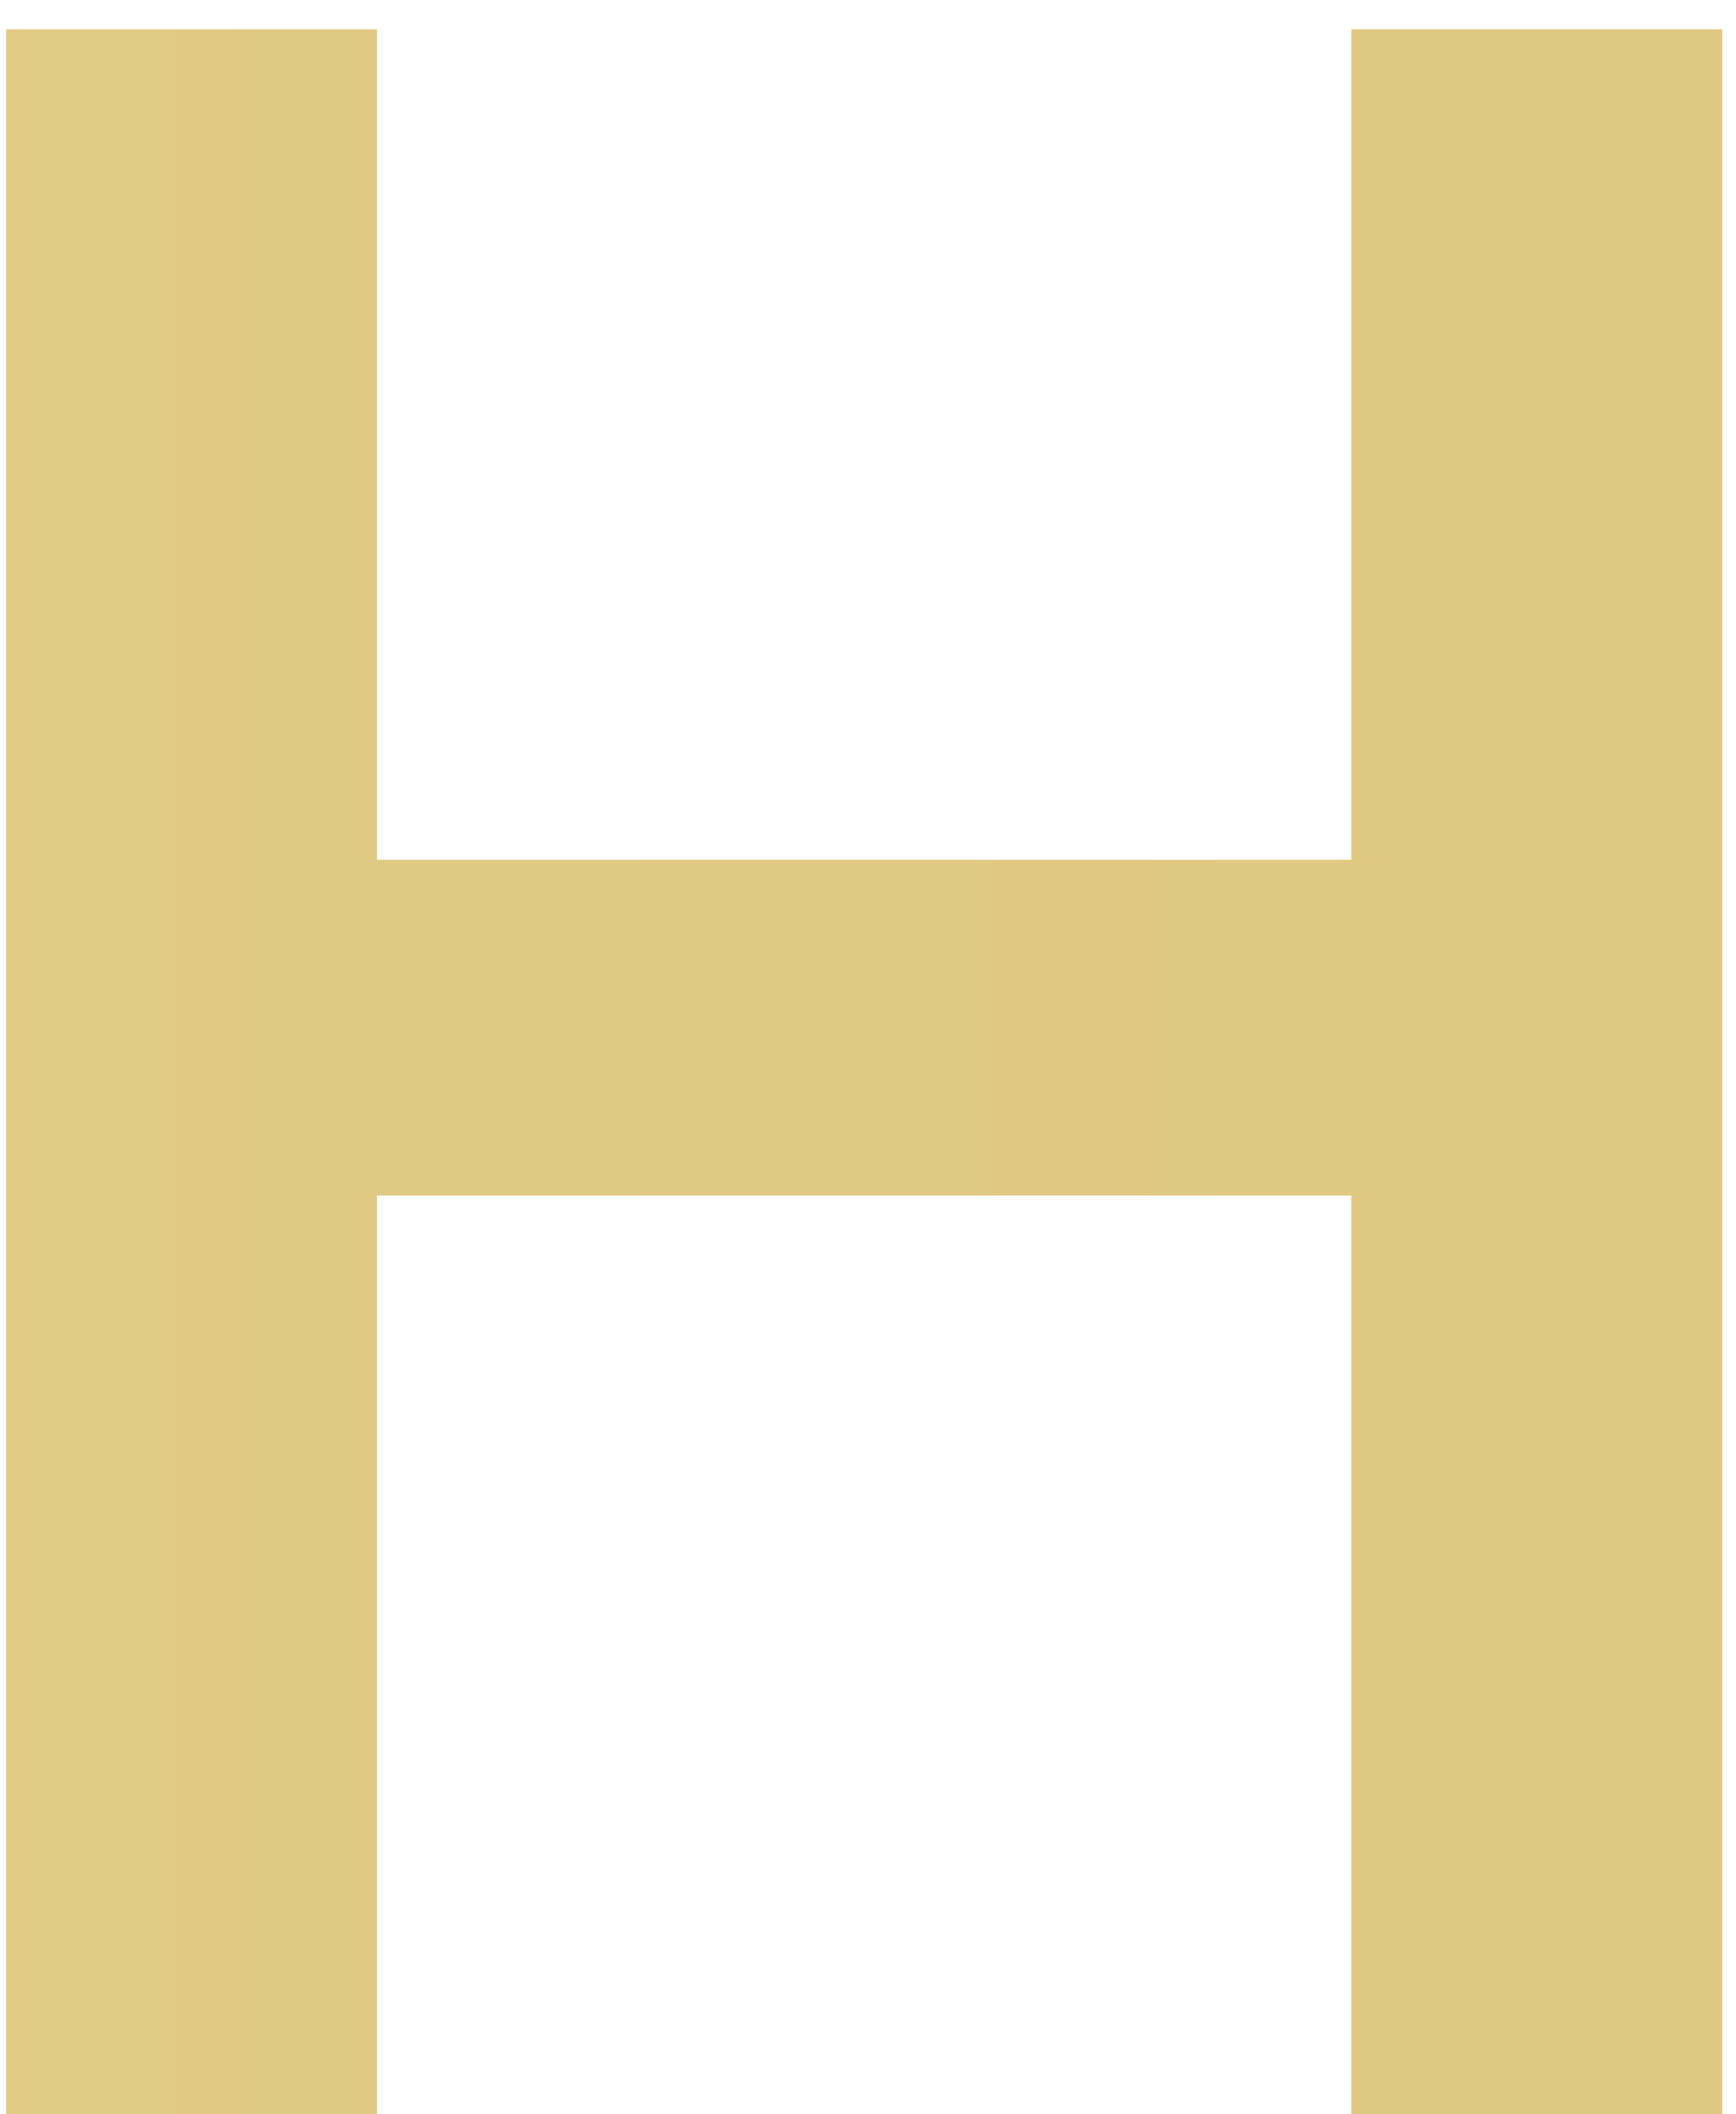
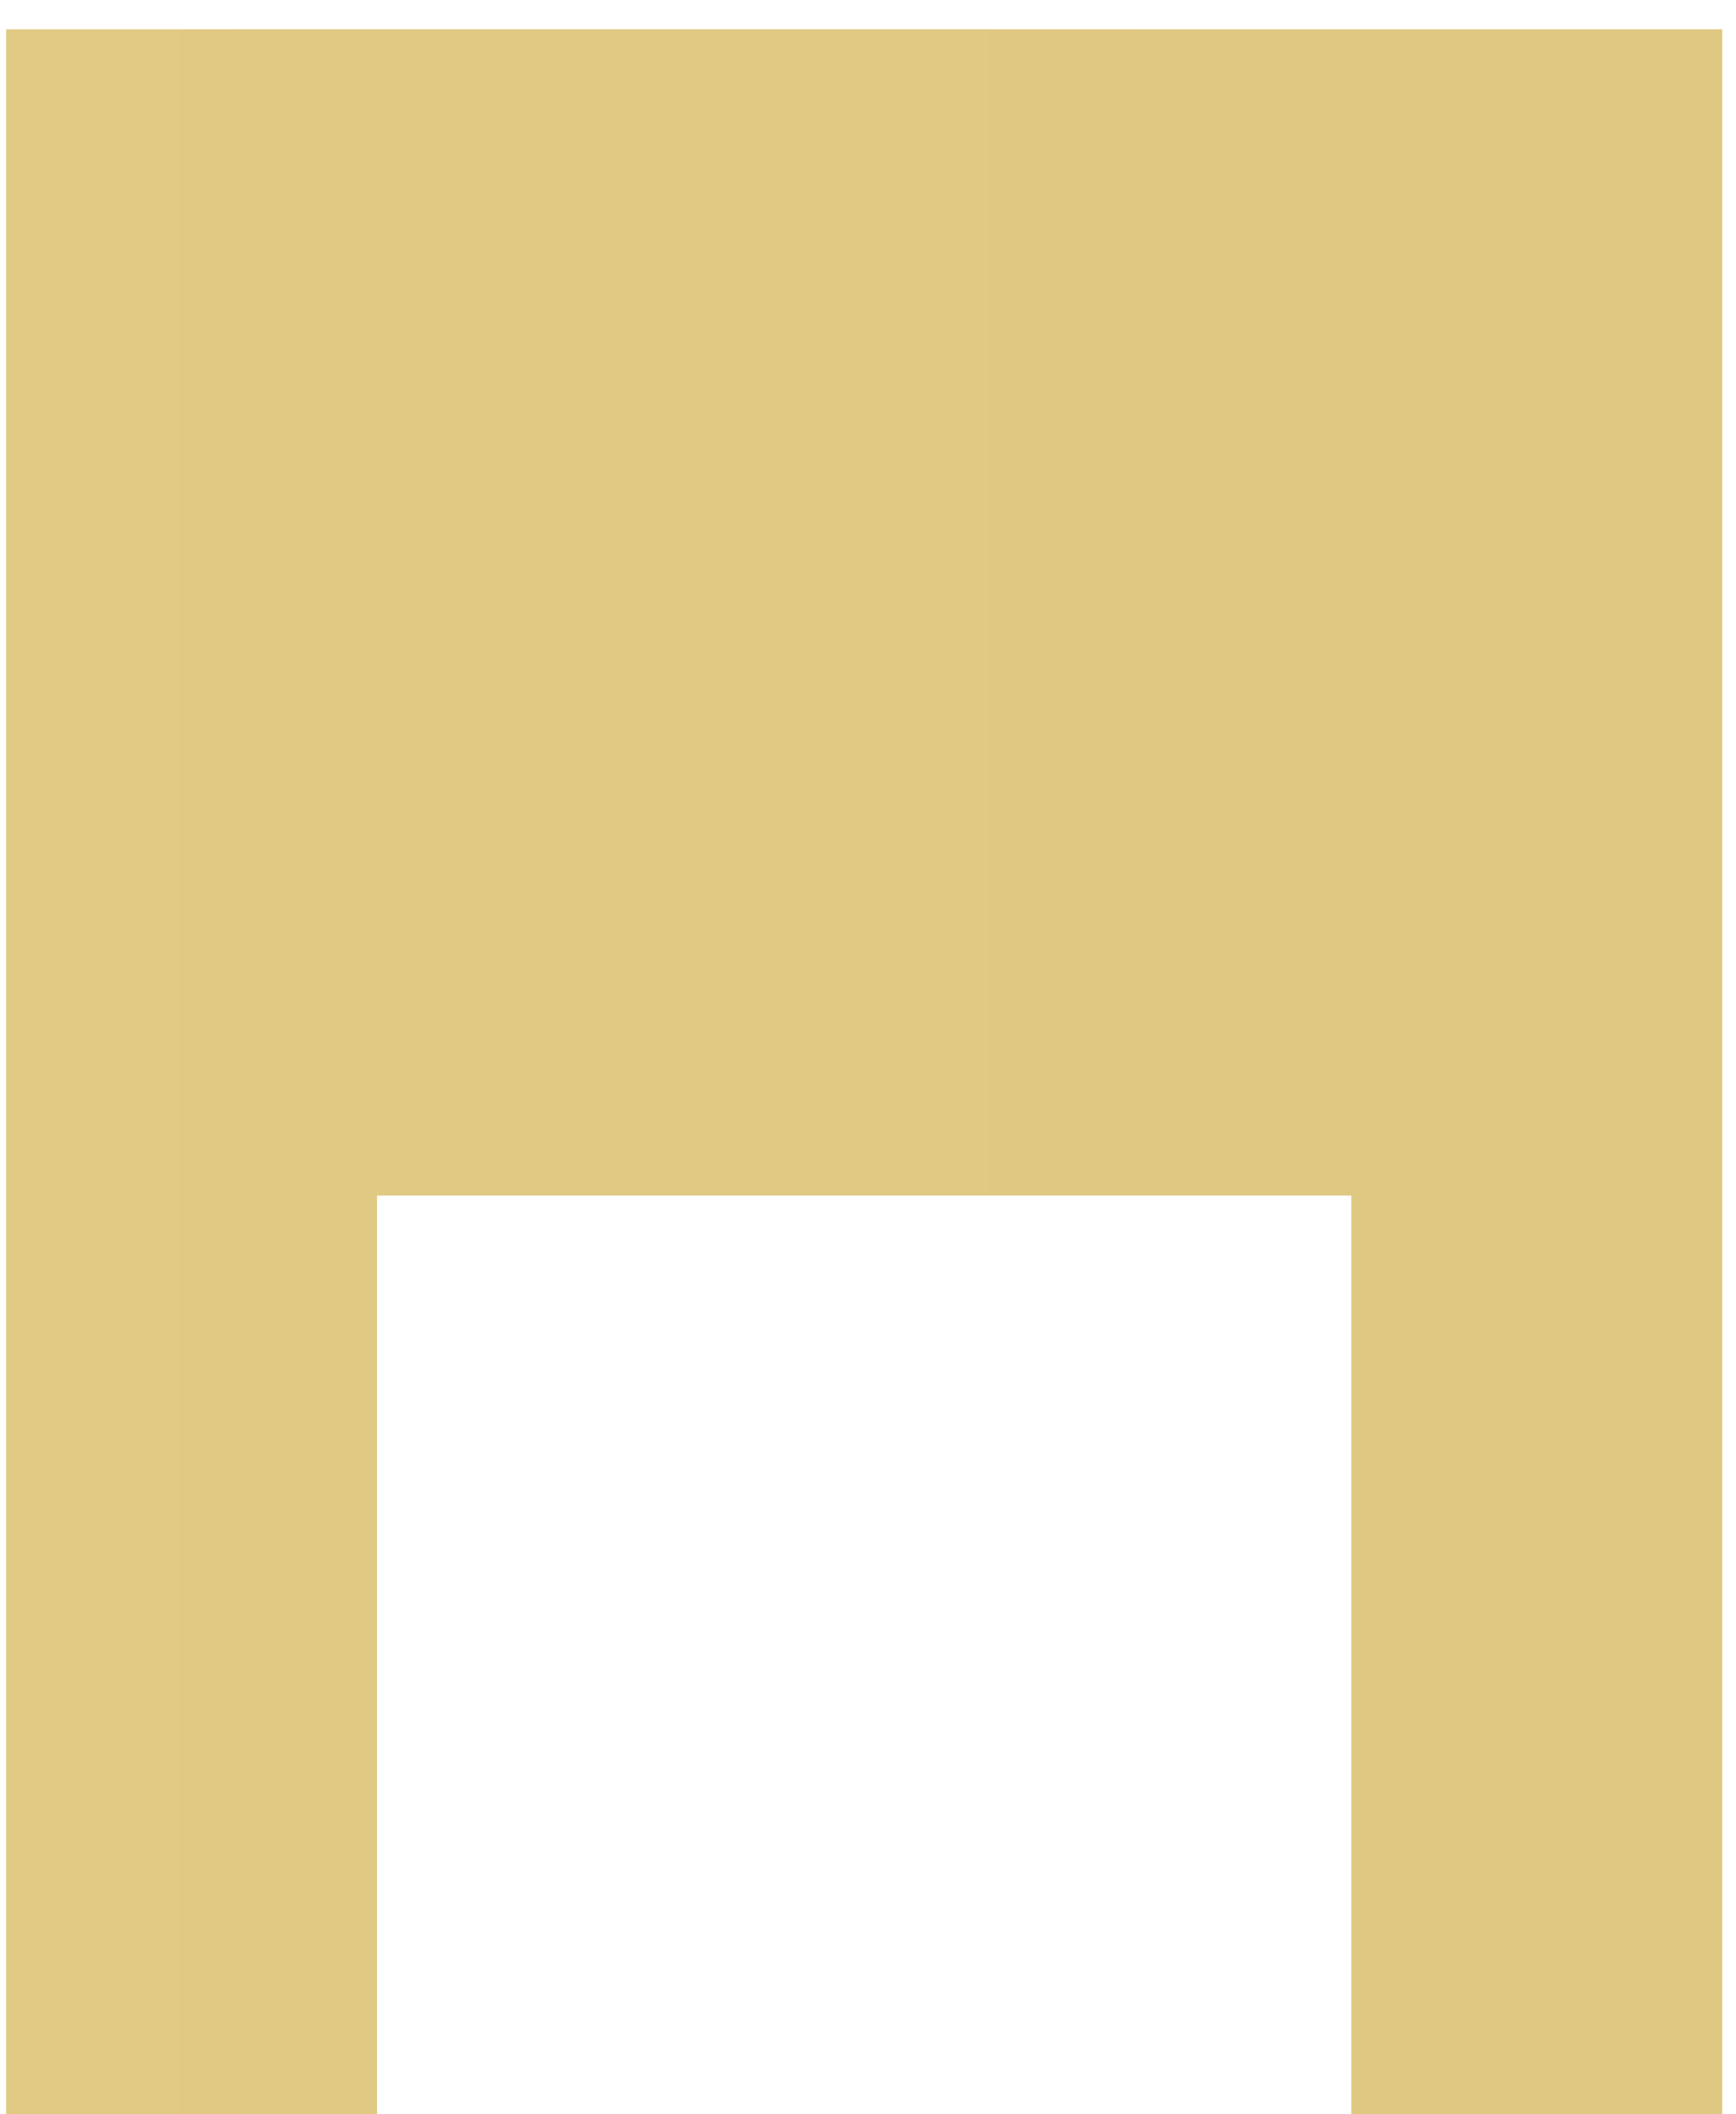
<svg xmlns="http://www.w3.org/2000/svg" width="23" height="28" viewBox="0 0 23 28" fill="none">
-   <path d="M0.081 0.388H4.995V11.386H17.904V0.388H22.818V28H17.904V15.832H4.995V28H0.081V0.388Z" fill="url(#paint0_linear_181_86)" />
+   <path d="M0.081 0.388H4.995V11.386V0.388H22.818V28H17.904V15.832H4.995V28H0.081V0.388Z" fill="url(#paint0_linear_181_86)" />
  <defs>
    <linearGradient id="paint0_linear_181_86" x1="-3" y1="14" x2="291" y2="14" gradientUnits="userSpaceOnUse">
      <stop stop-color="#E1CA84" />
      <stop offset="0.62" stop-color="#D2B96C" />
      <stop offset="0.985" stop-color="#C2A23E" />
    </linearGradient>
  </defs>
</svg>